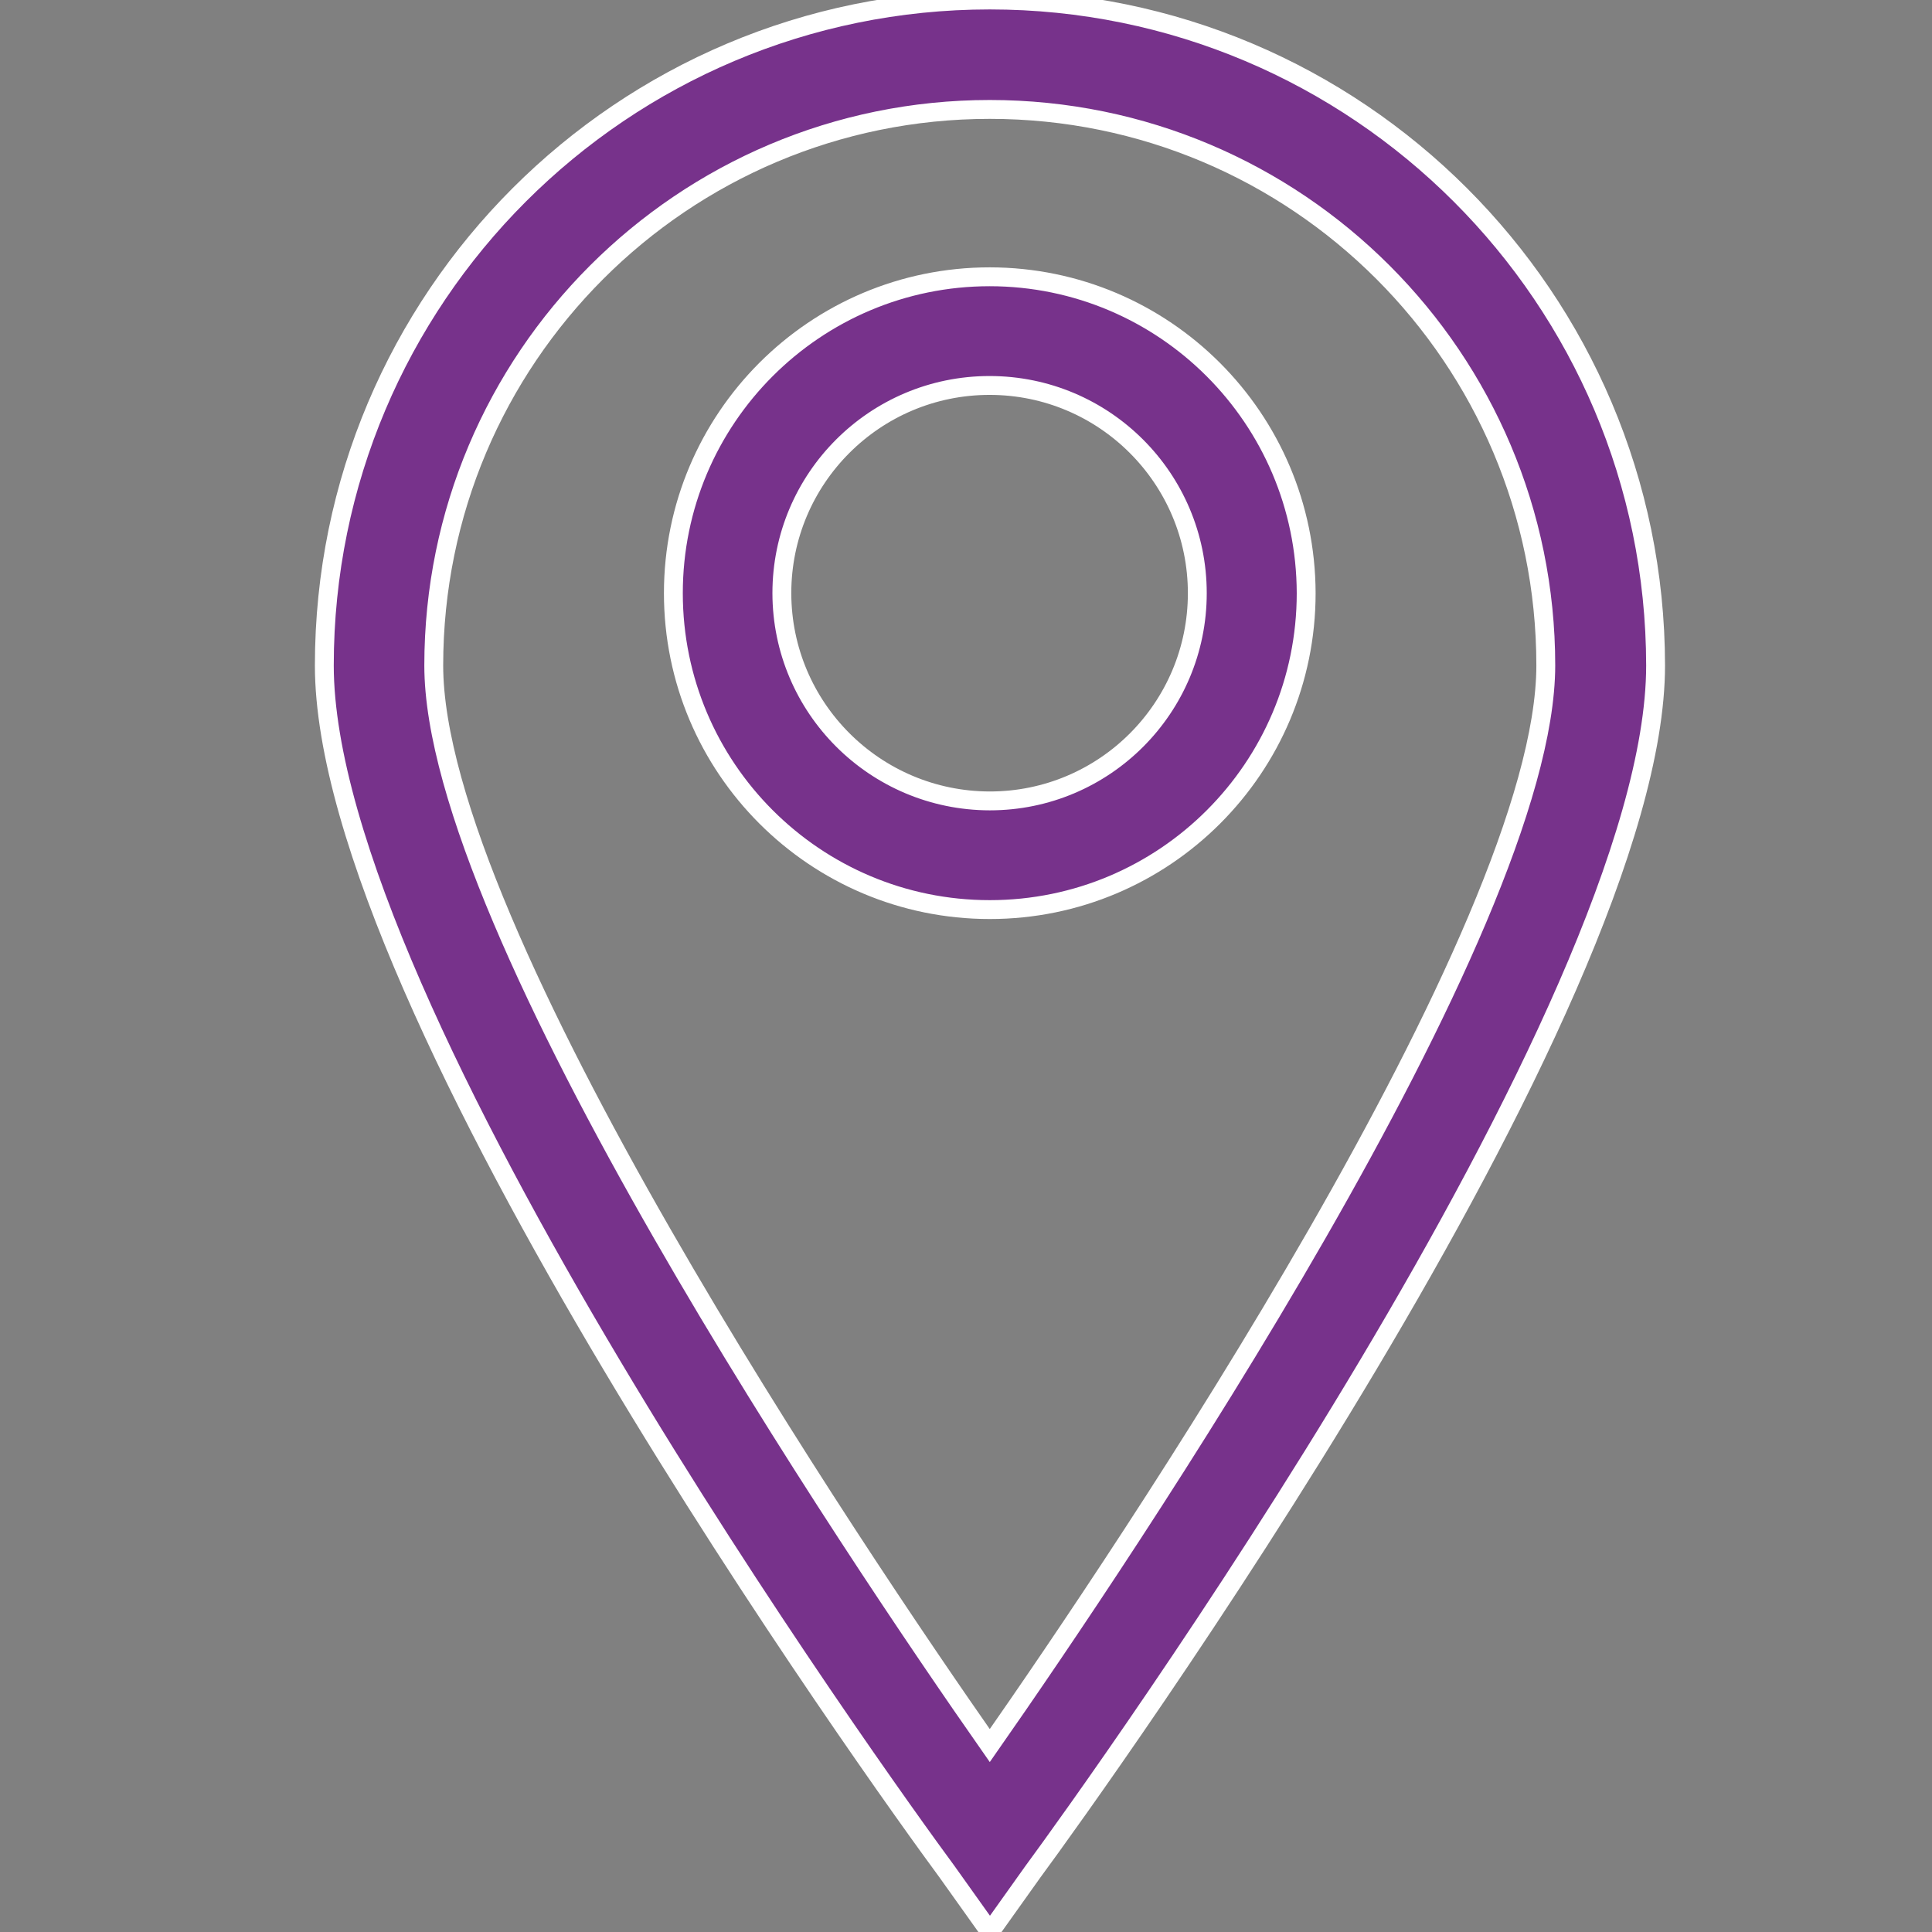
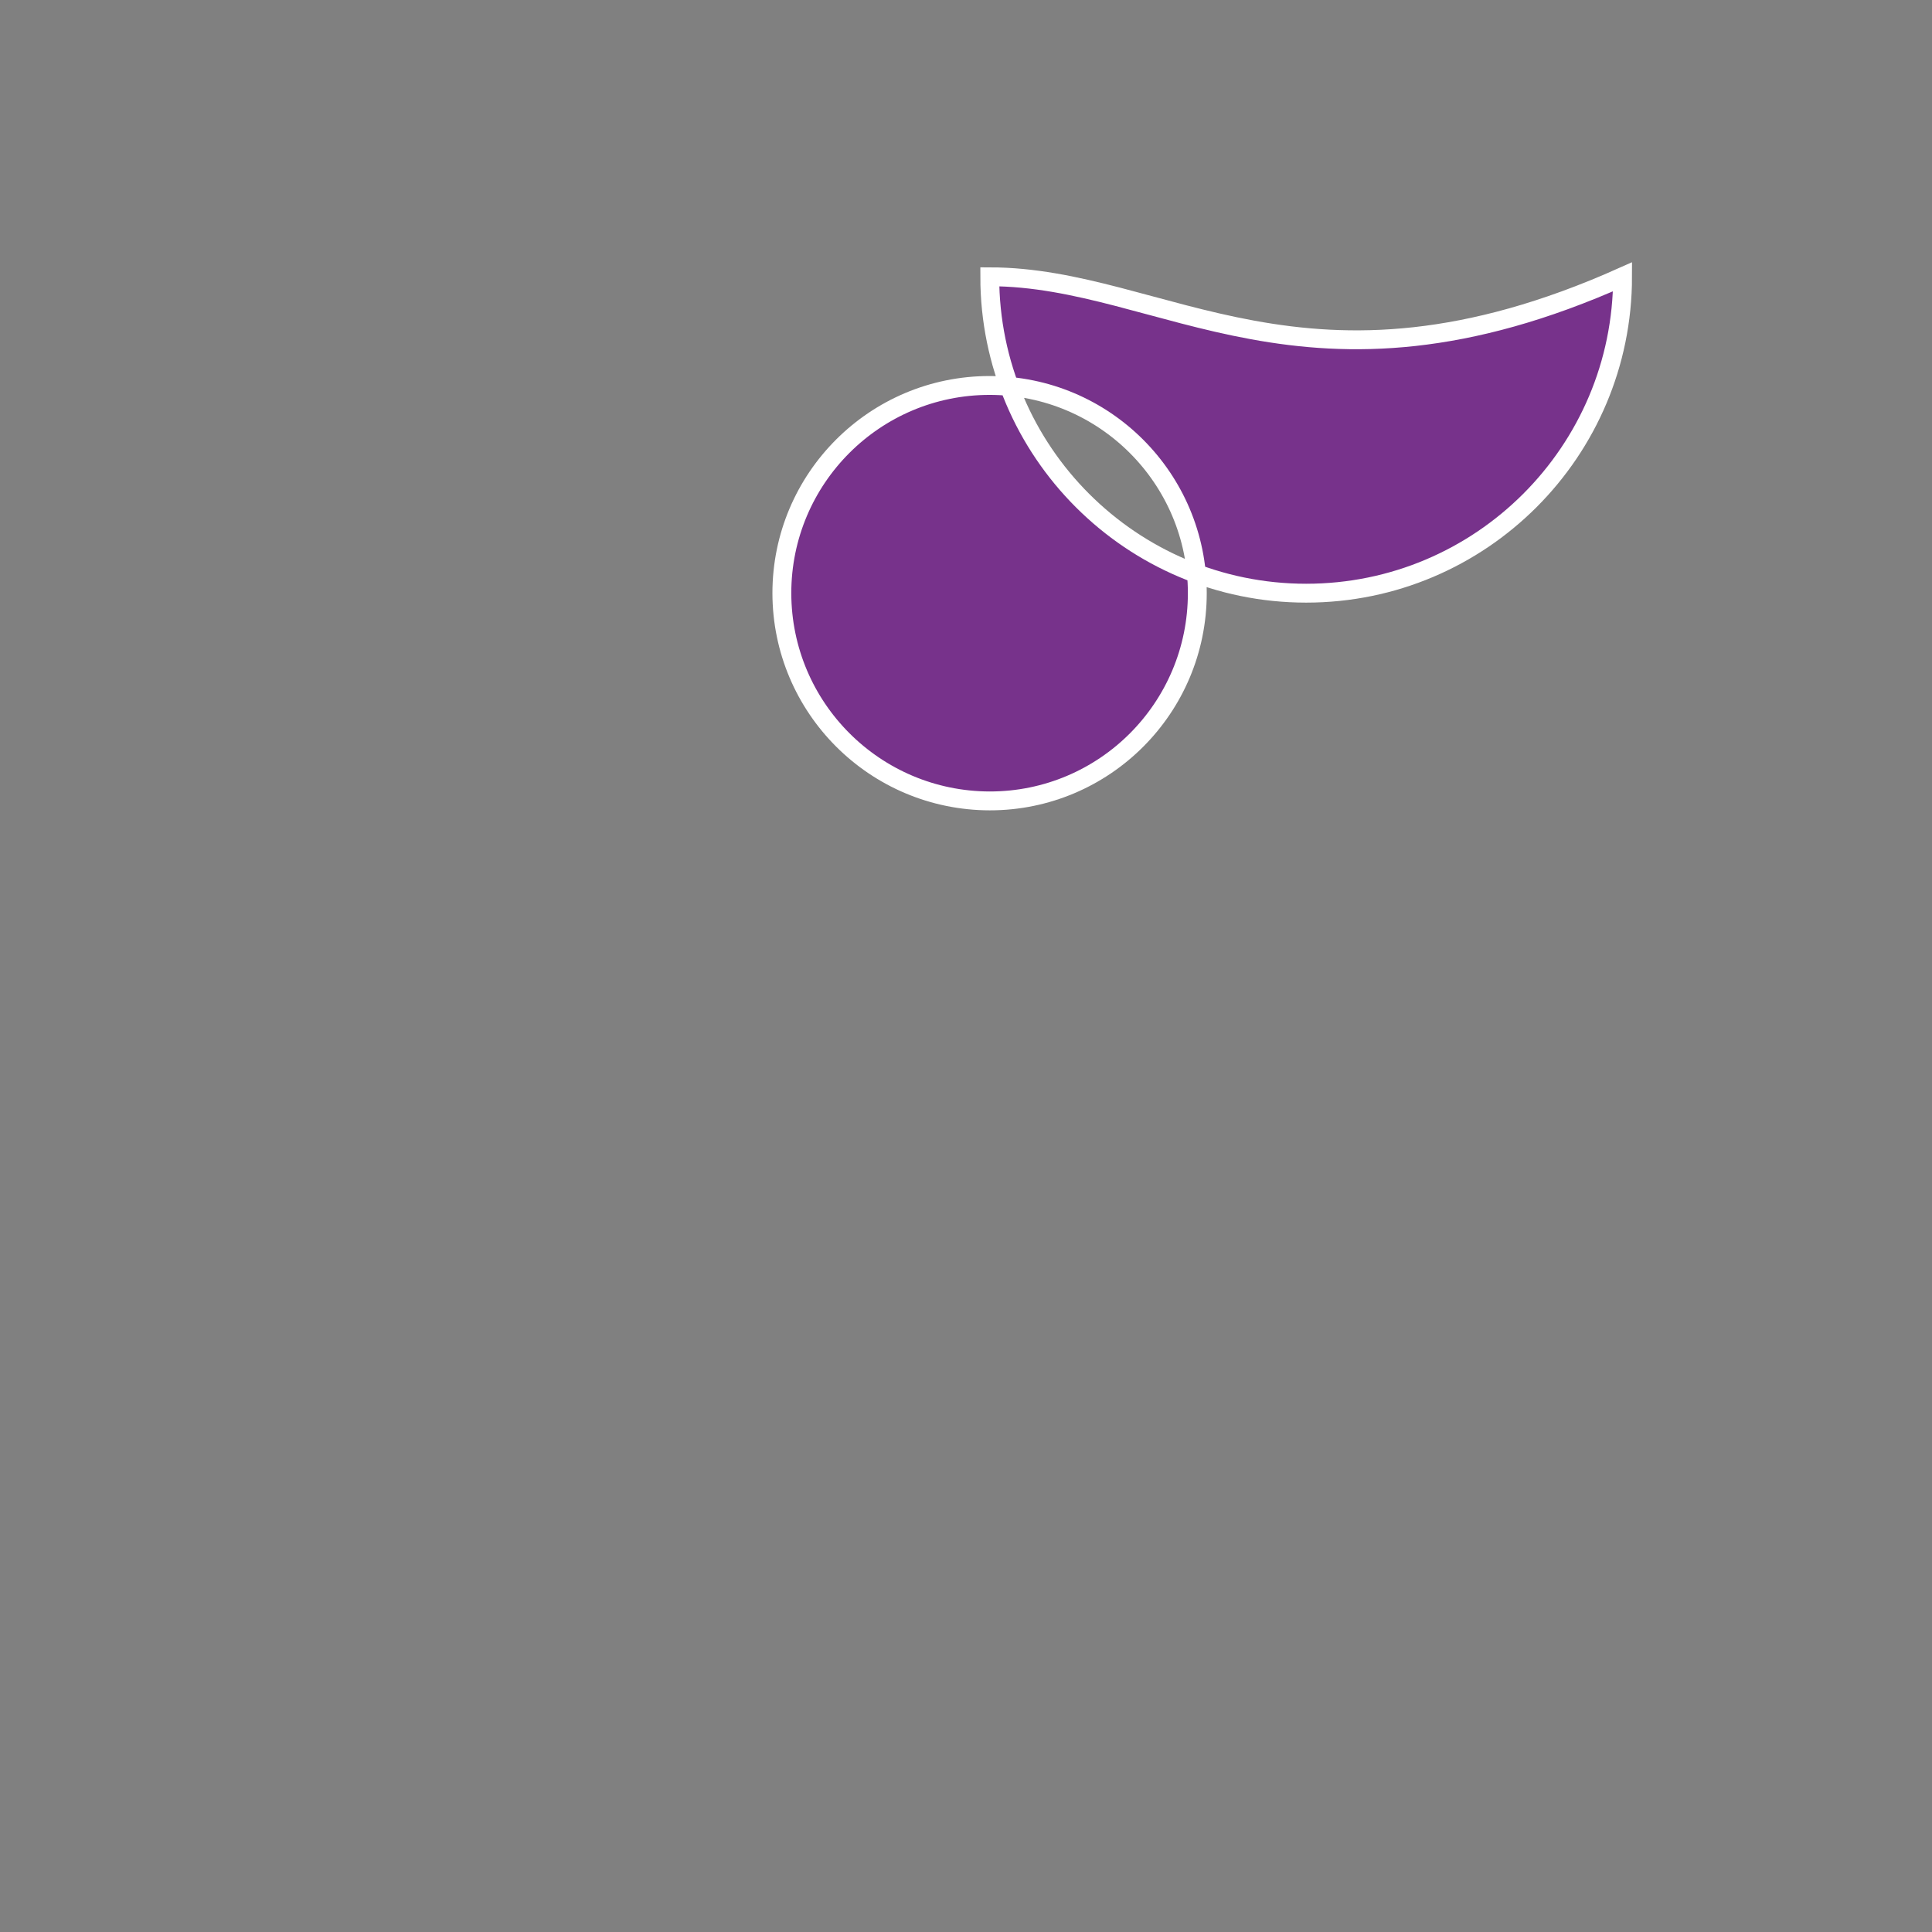
<svg xmlns="http://www.w3.org/2000/svg" version="1.1" id="Layer_1" x="0px" y="0px" viewBox="-11.5 1012.5 1024 1024" style="enable-background:new -11.5 1012.5 1024 1024;" xml:space="preserve">
  <rect x="-11.5" y="1012.5" width="1024" height="1024" fill="#808080" stroke="none" />
  <style type="text/css">
	.st0{fill:#77328B;stroke:#FFFFFF;stroke-width:10;stroke-miterlimit:10;}
</style>
-   <path class="st0" d="M513.1,1012.5c-194.8,0-352.7,157.9-352.7,352.7c0,182,295.8,593,330,639.3l22.8,32l22.8-32  c34.1-46.3,330-457.3,330-639.3C865.8,1170.4,707.9,1012.5,513.1,1012.5z M513.1,1937.7c-70.1-100.2-294.7-432.6-294.7-572.5  c0-162.7,131.9-294.7,294.7-294.7s294.7,131.9,294.7,294.7C807.7,1505.2,583.1,1837.5,513.1,1937.7z" />
-   <path class="st0" d="M513.1,1159.2c-92.6,0-167.7,75.1-167.7,167.7c0,92.6,75.1,167.7,167.7,167.7s167.7-75.1,167.7-167.7l0,0  C680.6,1234.3,605.6,1159.3,513.1,1159.2z M402.9,1326.9c0-60.8,49.3-110.1,110.1-110.1s110.1,49.3,110.1,110.1  S573.9,1437,513.1,1437l0,0C452.3,1436.9,403,1387.7,402.9,1326.9z" />
+   <path class="st0" d="M513.1,1159.2c0,92.6,75.1,167.7,167.7,167.7s167.7-75.1,167.7-167.7l0,0  C680.6,1234.3,605.6,1159.3,513.1,1159.2z M402.9,1326.9c0-60.8,49.3-110.1,110.1-110.1s110.1,49.3,110.1,110.1  S573.9,1437,513.1,1437l0,0C452.3,1436.9,403,1387.7,402.9,1326.9z" />
</svg>